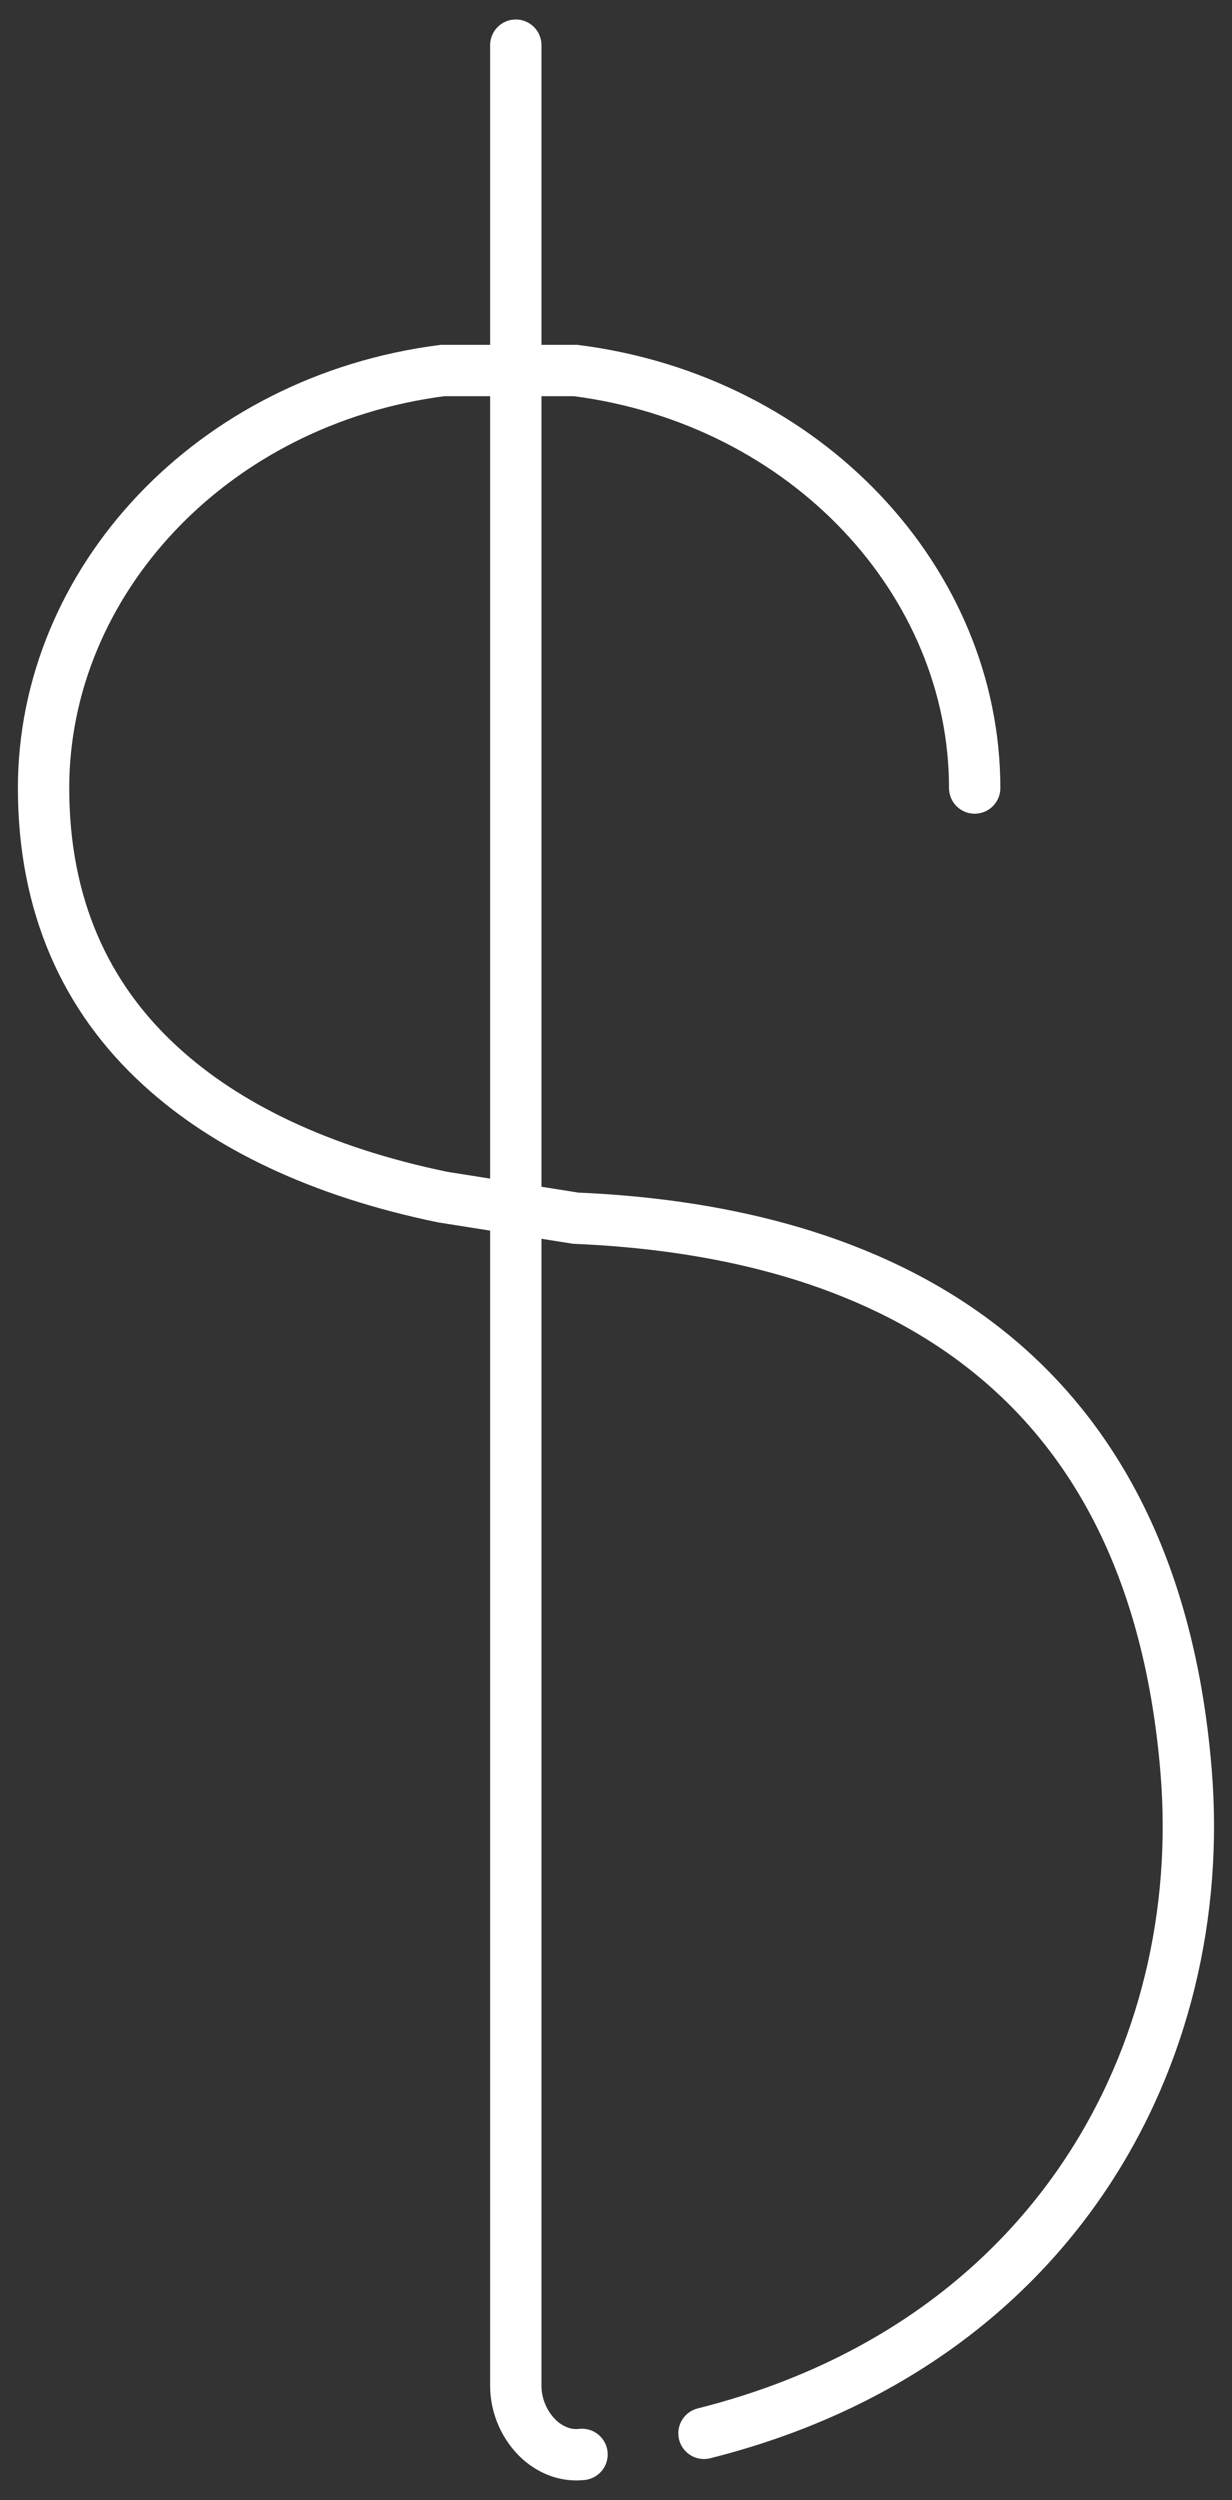
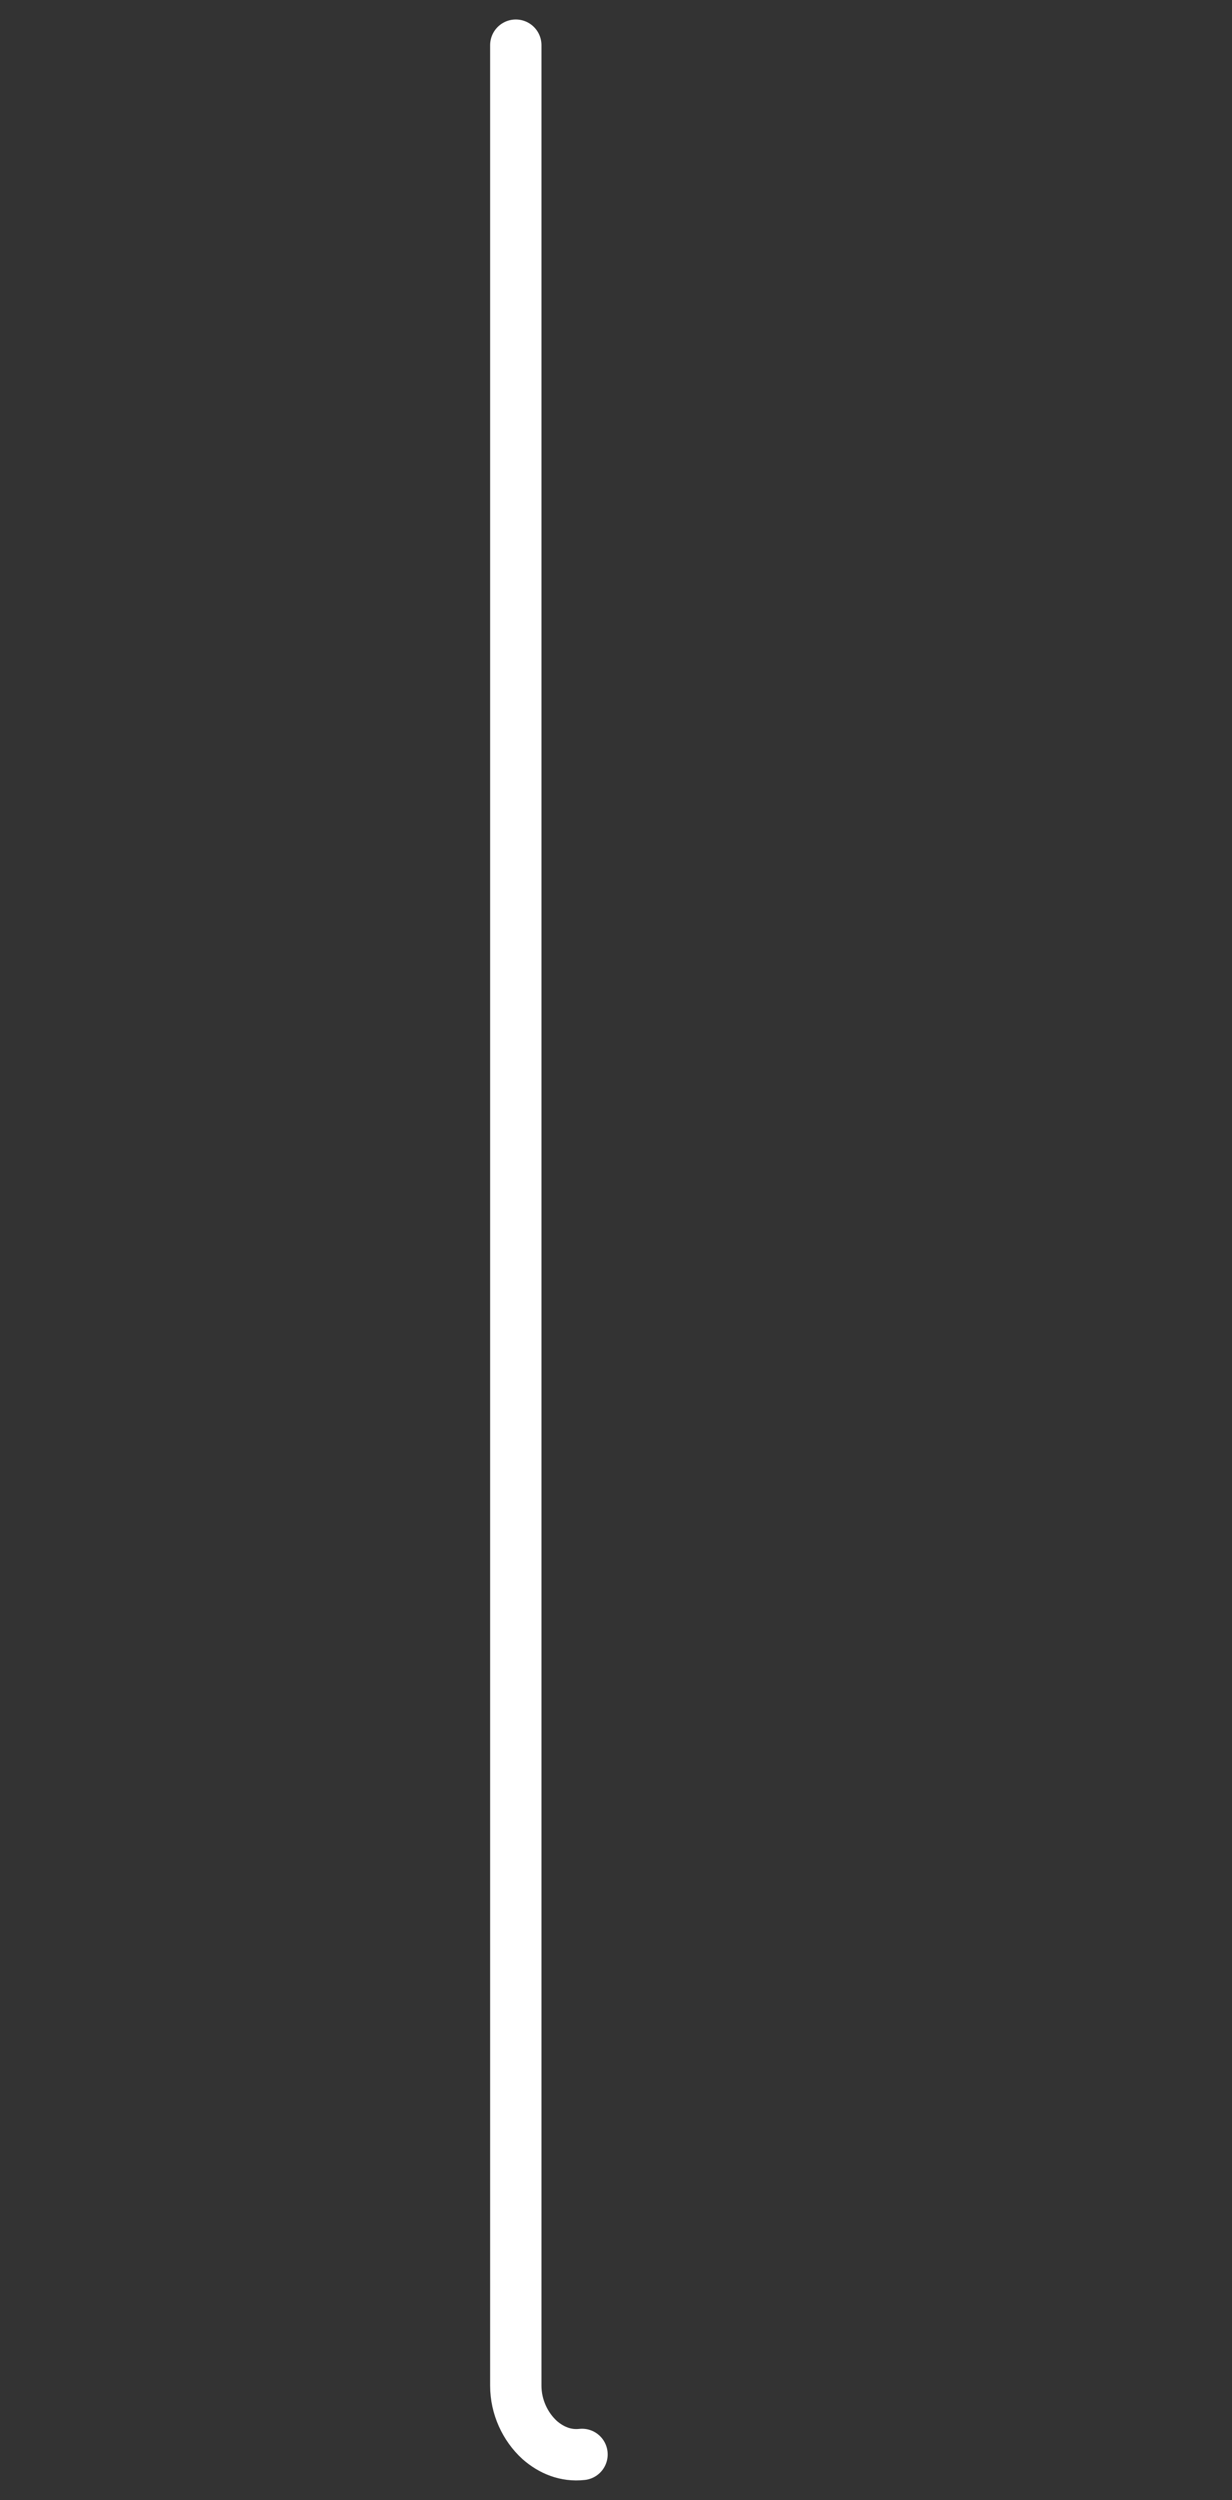
<svg xmlns="http://www.w3.org/2000/svg" fill="none" viewBox="0 0 36 73" height="73" width="36">
  <rect x="0" y="0" width="36" height="73" fill="#333333" stroke="none" />
  <g clip-path="url(#clip0_100_6681)">
    <path stroke-linecap="round" stroke-miterlimit="10" stroke-width="1.5" stroke="white" d="M17.007 71.663C16.532 71.716 16.108 71.54 15.768 71.241C15.344 70.854 15.072 70.273 15.072 69.658V1.319" />
-     <path stroke-linecap="round" stroke-miterlimit="10" stroke-width="1.5" stroke="white" d="M28.481 23.008C28.481 16.992 23.576 11.68 16.82 10.818H12.934C6.178 11.68 1.273 16.992 1.273 23.008C1.273 26.403 2.478 29.112 4.702 31.135C6.603 32.876 9.352 34.213 12.934 34.952L16.82 35.568C24.73 35.902 33.624 39.086 34.659 51.715C35.338 59.983 30.789 68.479 20.571 71.047" />
  </g>
  <defs>
    <clipPath id="clip0_100_6681">
      <rect fill="white" height="73" width="36" />
    </clipPath>
  </defs>
</svg>